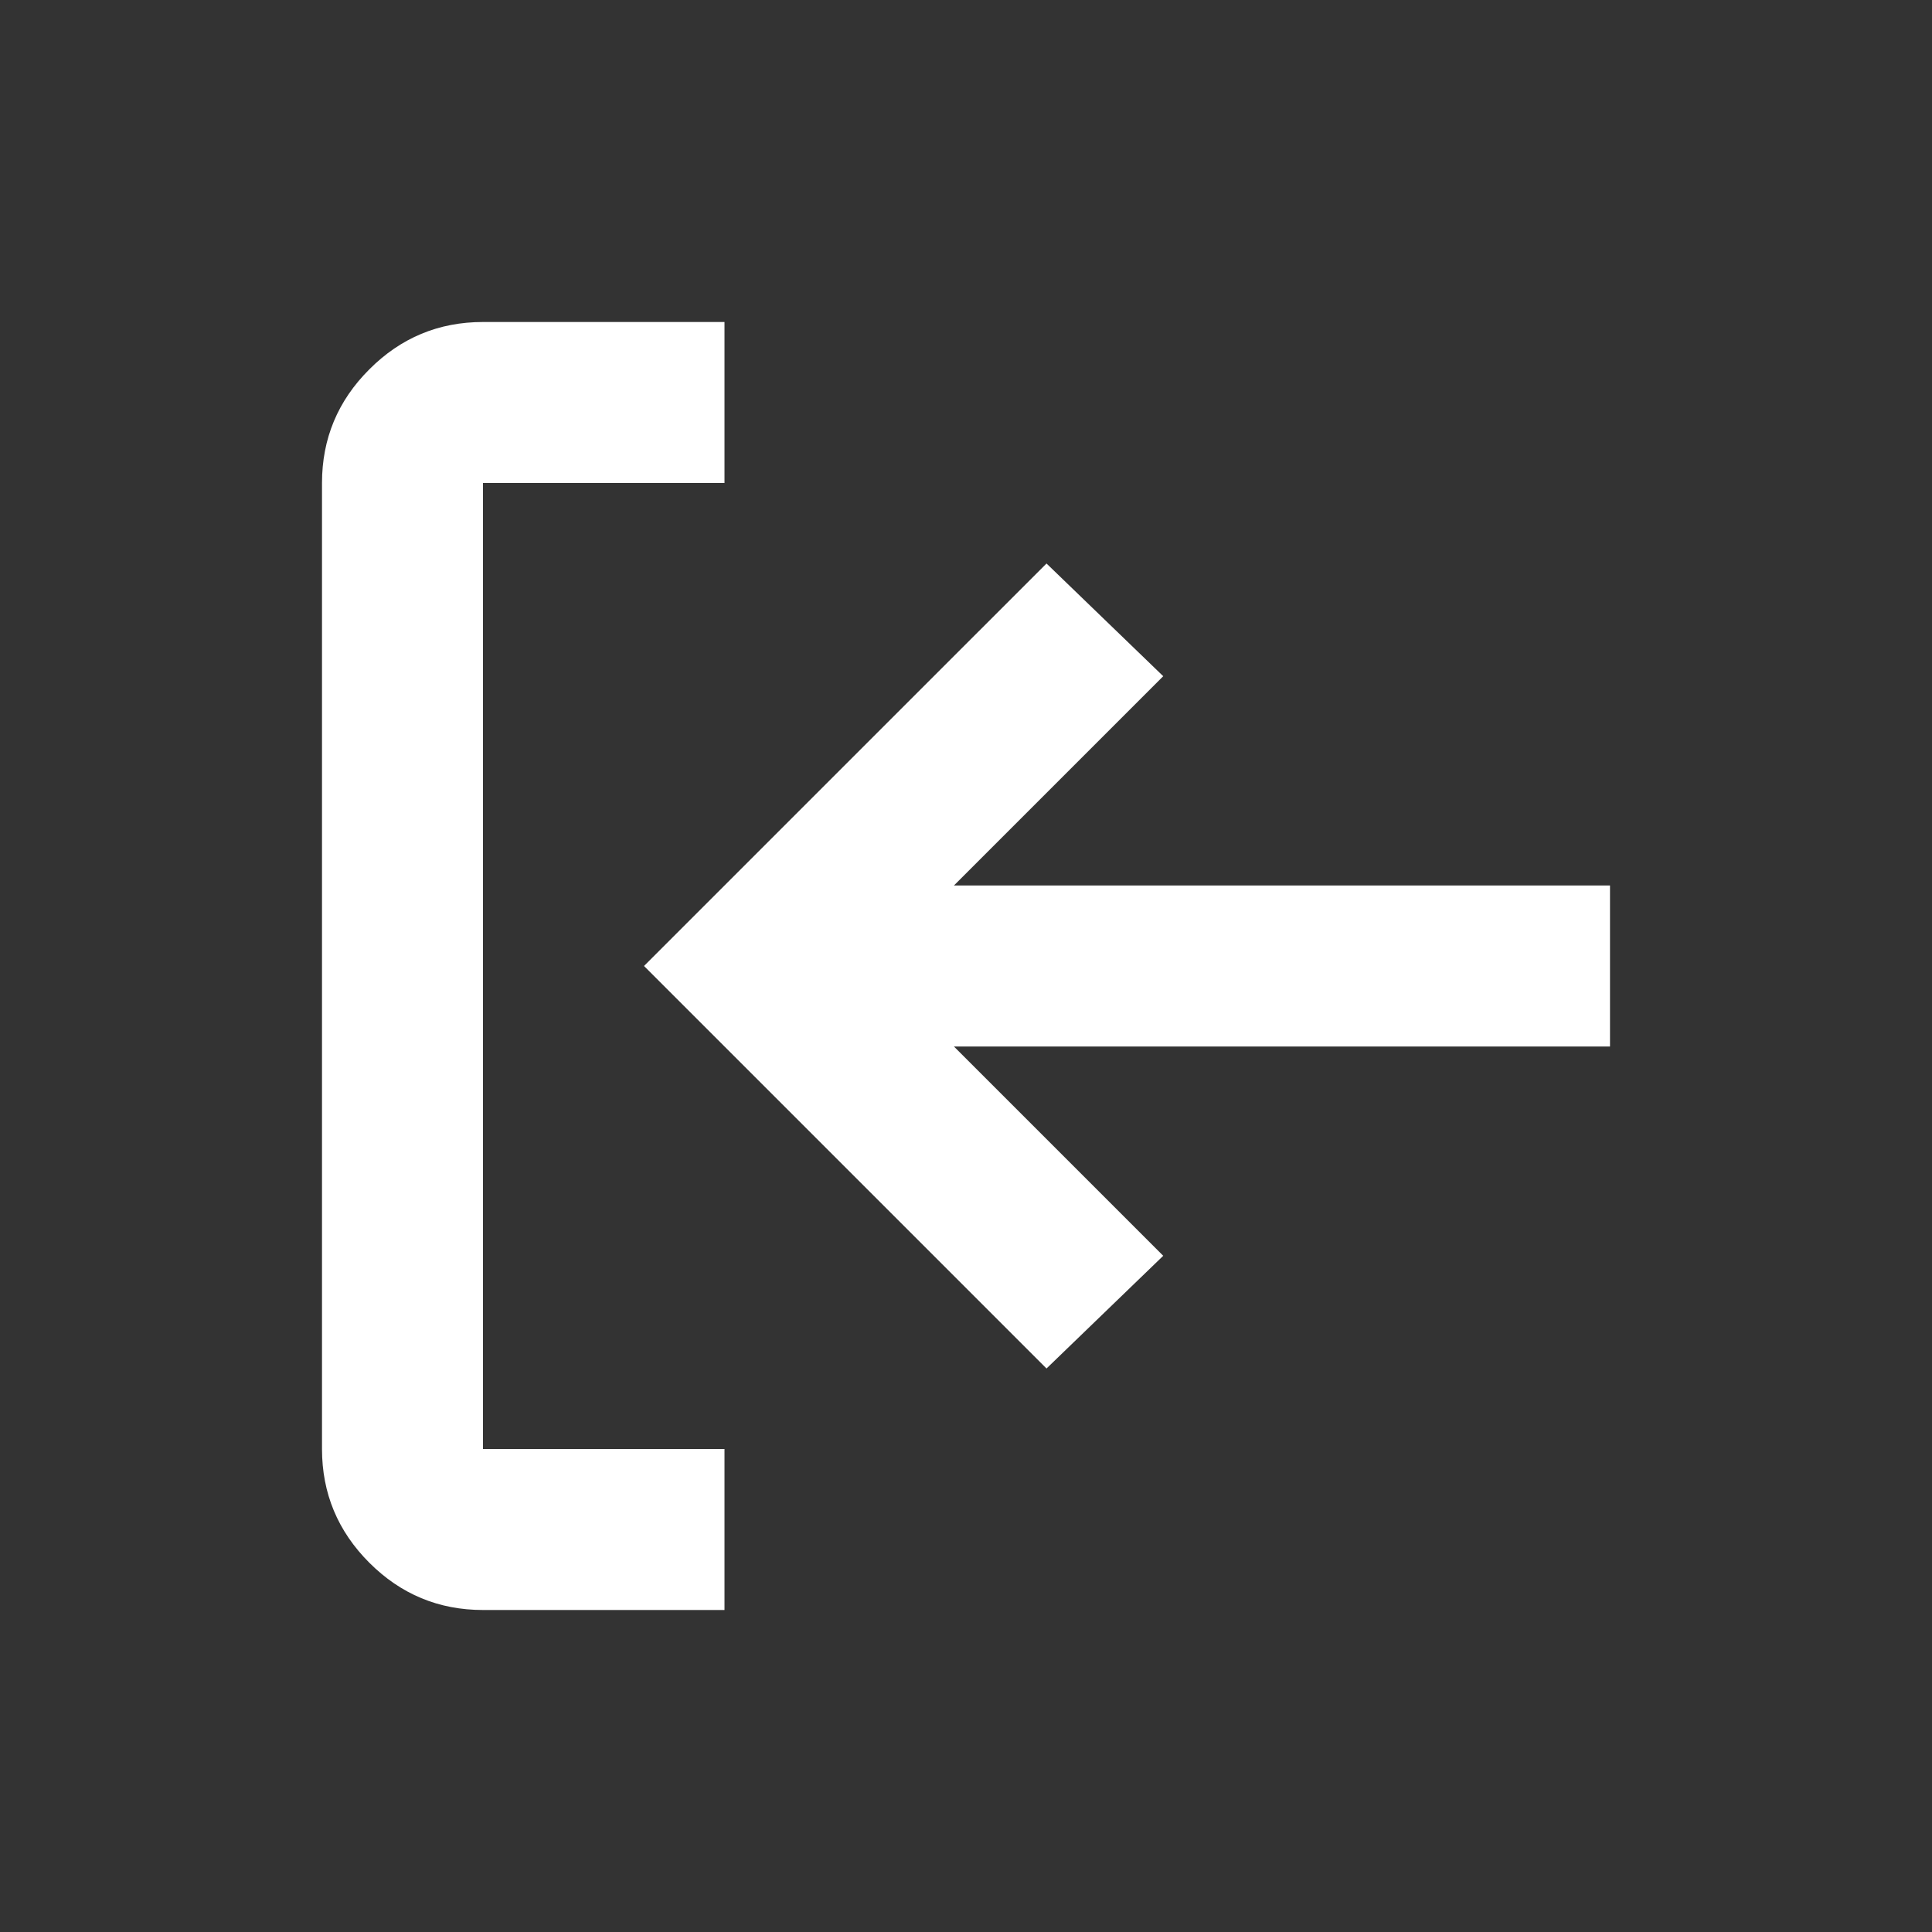
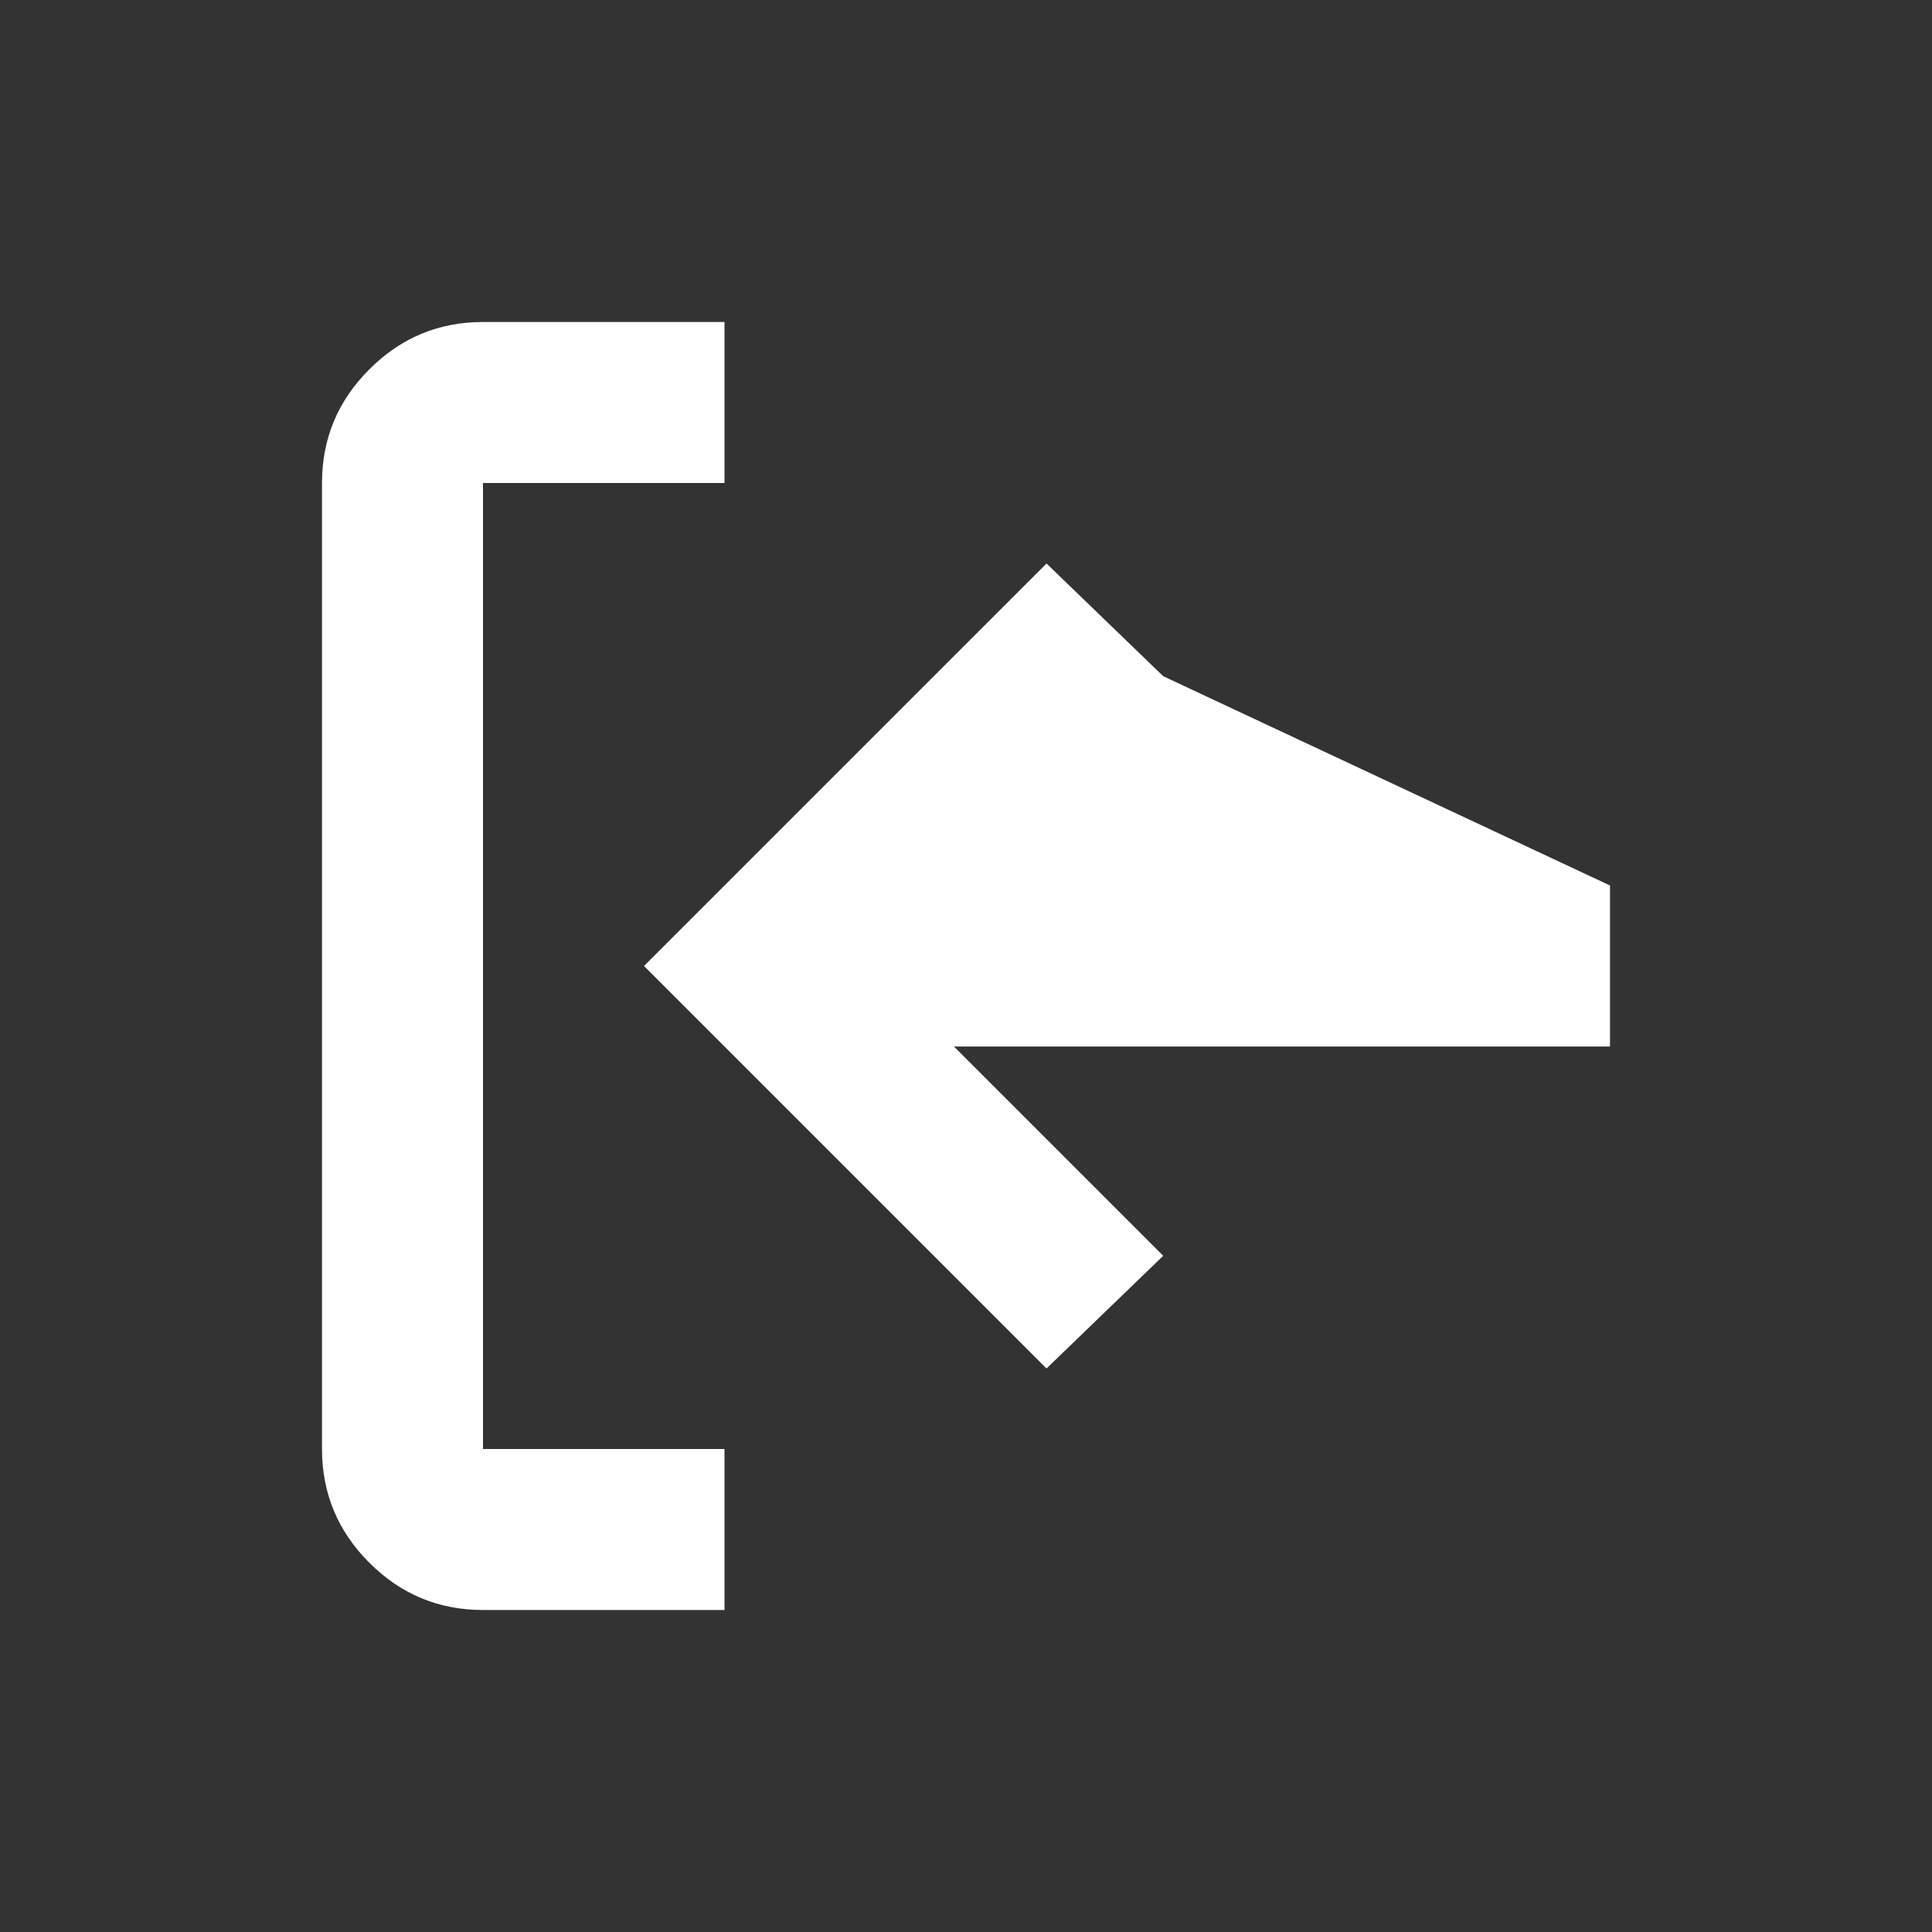
<svg xmlns="http://www.w3.org/2000/svg" width="24" height="24" viewBox="0 0 24 24" fill="none">
  <rect x="0" y="0" width="24" height="24" fill="#333333" stroke="none" />
  <g id="icon">
-     <path id="icon_2" d="M8 12L13 7L14.45 8.4L11.85 11L20 11L20 13L11.85 13L14.45 15.6L13 17L8 12ZM4 6C4 5.45 4.196 4.979 4.588 4.588C4.979 4.196 5.45 4 6 4L9 4L9 6L6 6L6 18L9 18L9 20L6 20C5.45 20 4.979 19.804 4.588 19.413C4.196 19.021 4 18.55 4 18L4 6Z" fill="white" />
+     <path id="icon_2" d="M8 12L13 7L14.45 8.4L20 11L20 13L11.85 13L14.45 15.6L13 17L8 12ZM4 6C4 5.45 4.196 4.979 4.588 4.588C4.979 4.196 5.45 4 6 4L9 4L9 6L6 6L6 18L9 18L9 20L6 20C5.45 20 4.979 19.804 4.588 19.413C4.196 19.021 4 18.55 4 18L4 6Z" fill="white" />
  </g>
</svg>